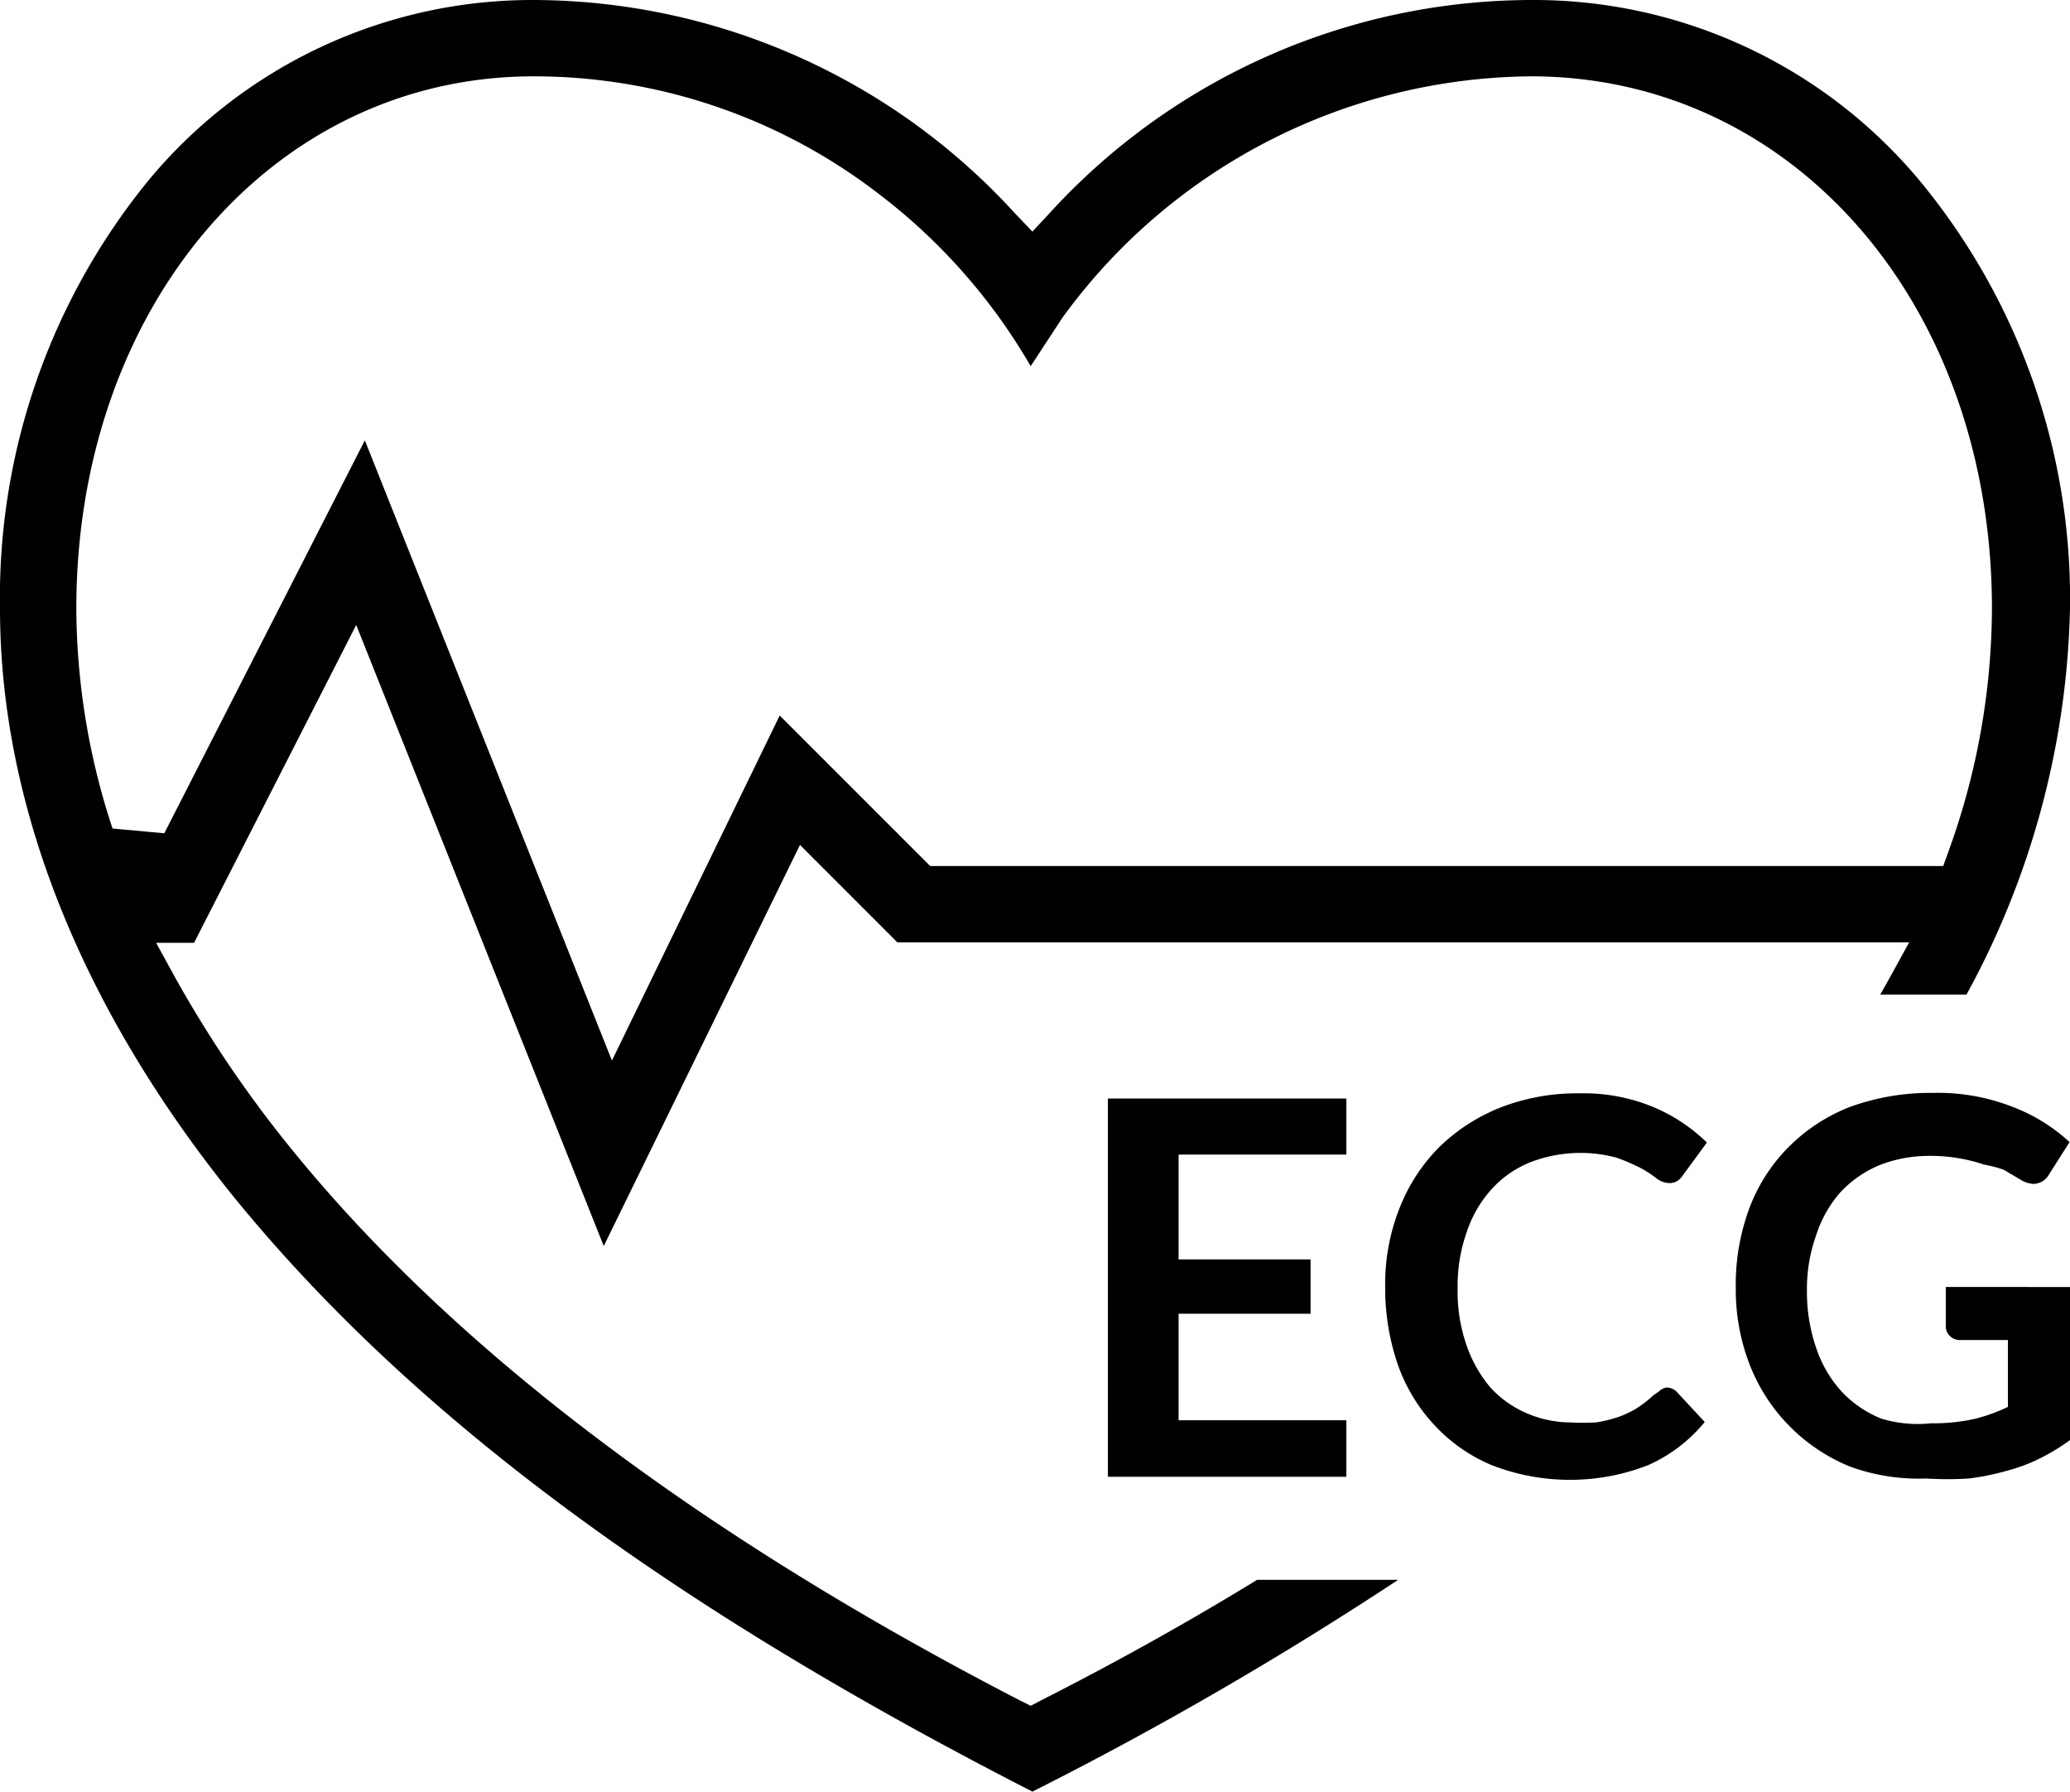
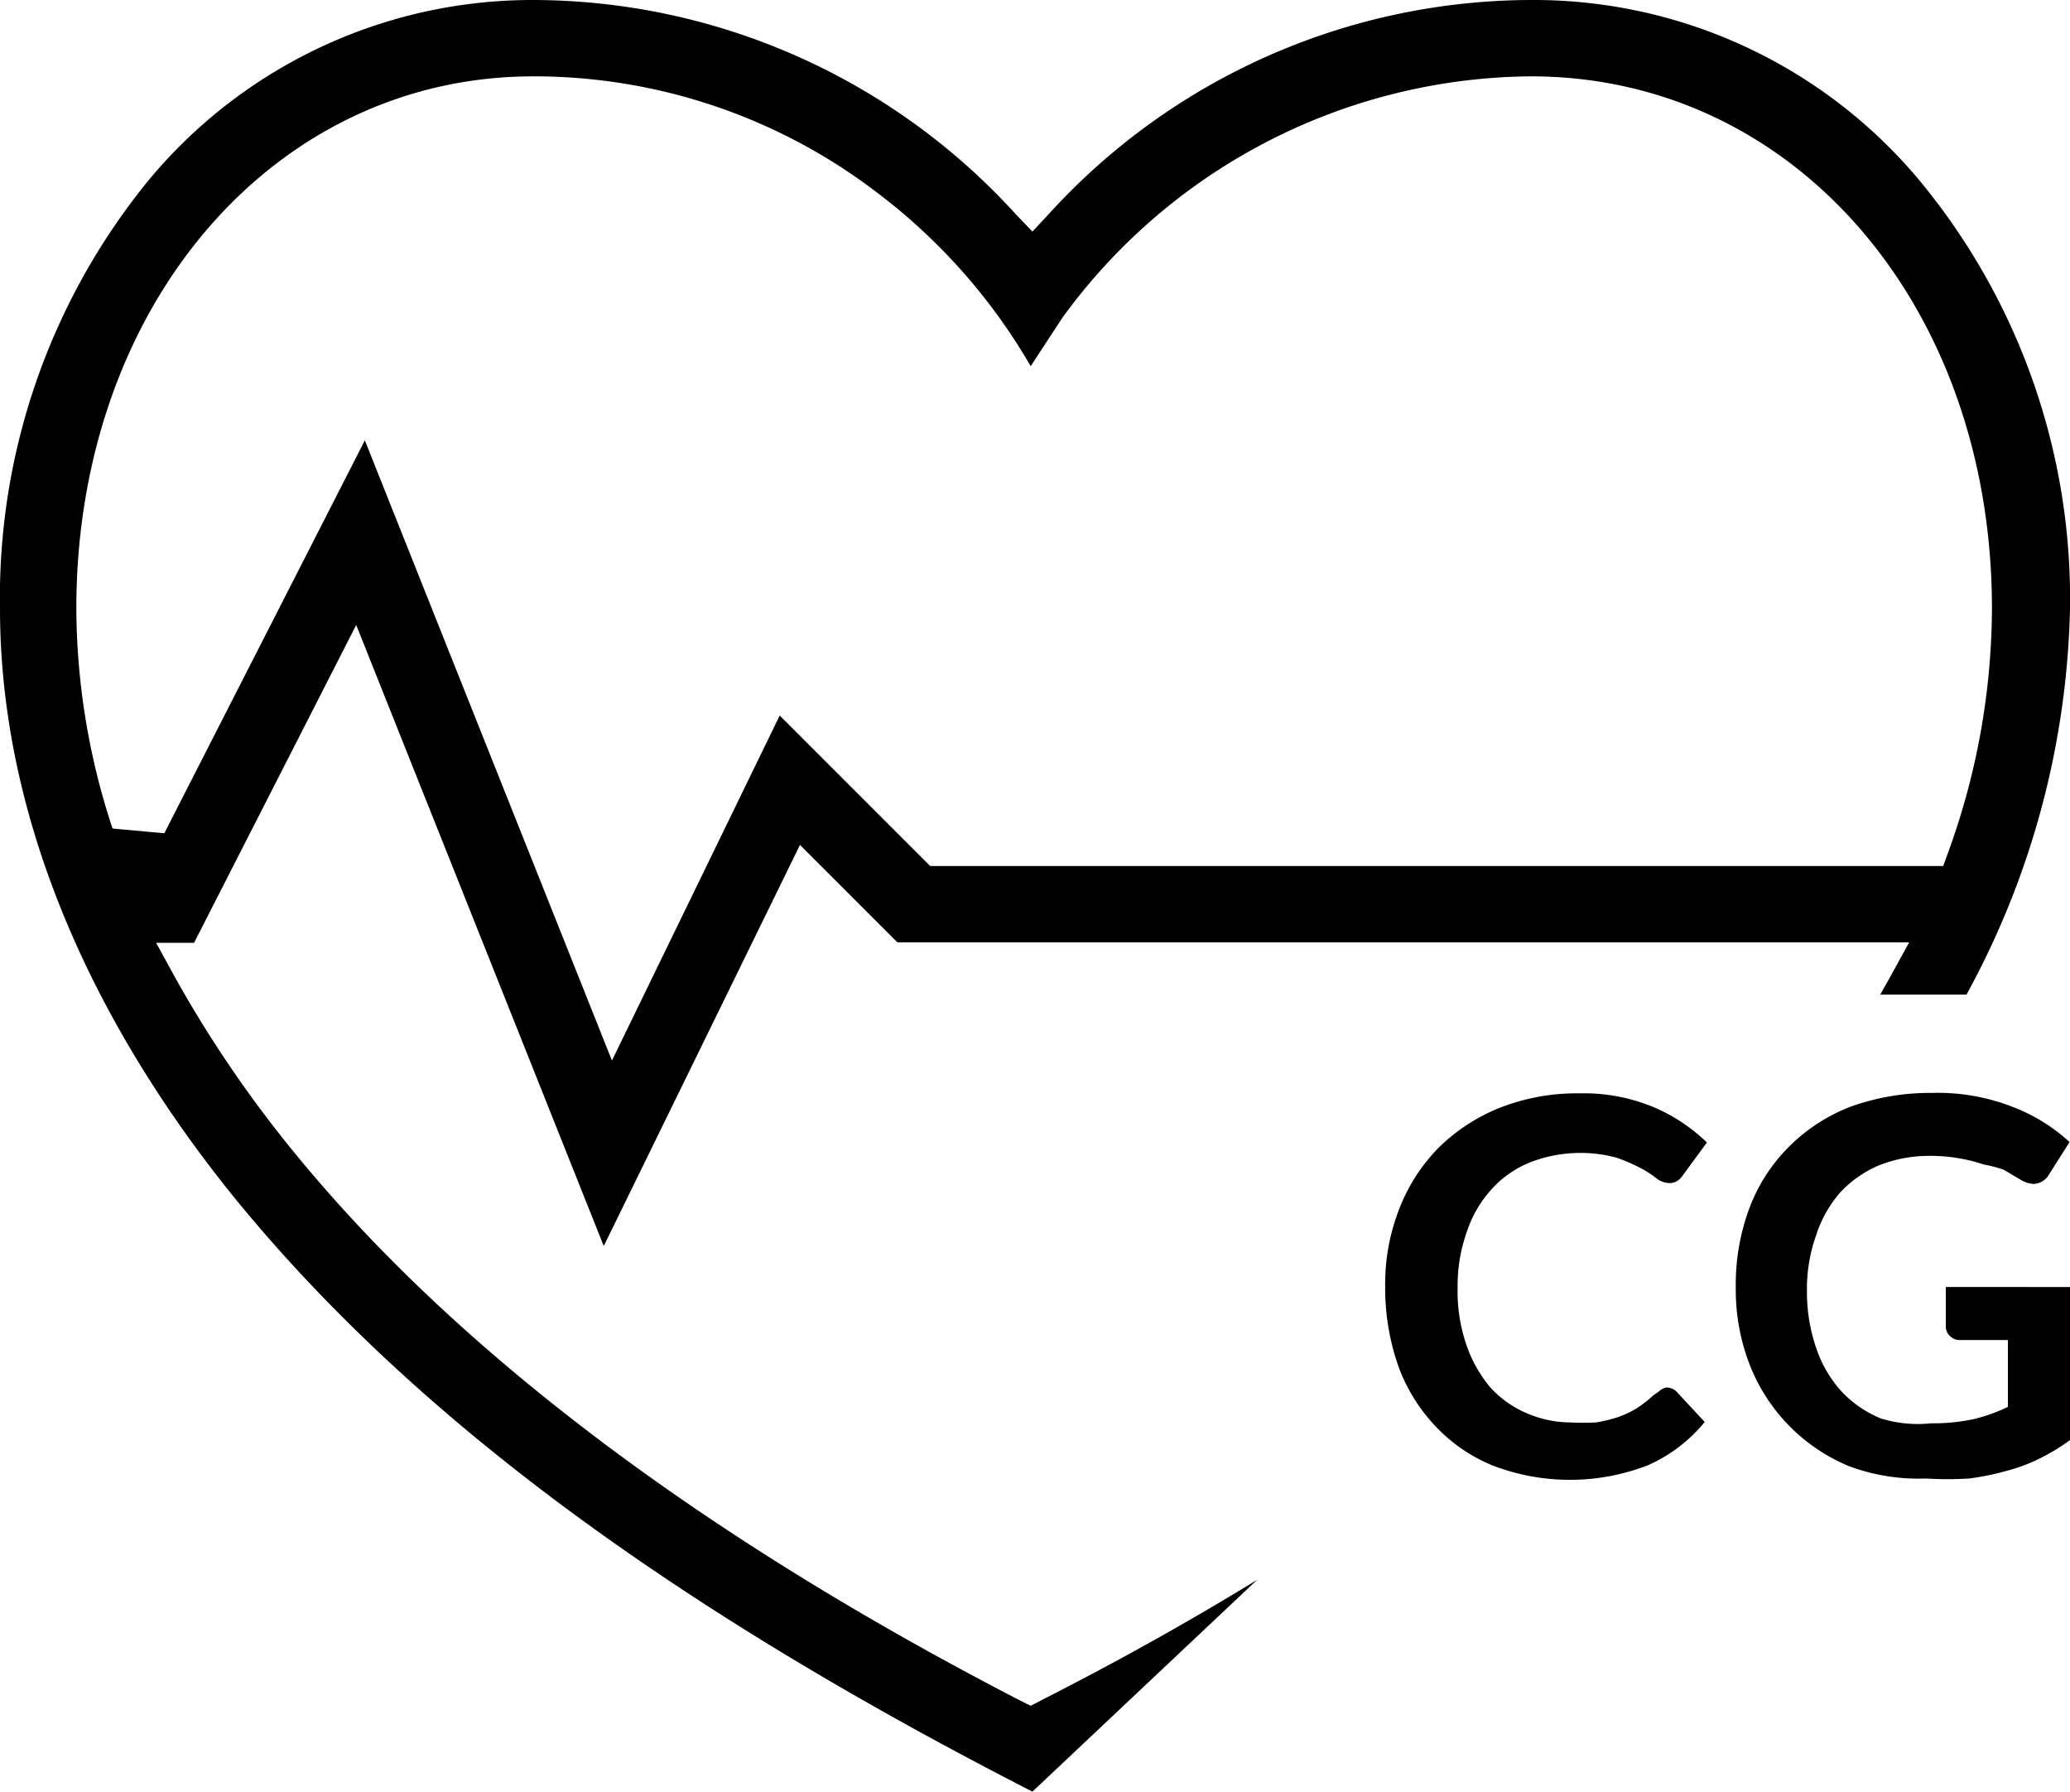
<svg xmlns="http://www.w3.org/2000/svg" xmlns:ns1="http://sodipodi.sourceforge.net/DTD/sodipodi-0.dtd" xmlns:ns2="http://www.inkscape.org/namespaces/inkscape" viewBox="0 0 48 41.54" version="1.1" id="svg18" ns1:docname="generic_ecg.svg" ns2:version="1.1.2 (b8e25be833, 2022-02-05)">
  <ns1:namedview id="namedview20" pagecolor="#ffffff" bordercolor="#666666" borderopacity="1.0" ns2:pageshadow="2" ns2:pageopacity="0.0" ns2:pagecheckerboard="0" showgrid="false" ns2:zoom="20.004814" ns2:cx="28.268196" ns2:cy="32.742119" ns2:window-width="1920" ns2:window-height="1017" ns2:window-x="-8" ns2:window-y="-8" ns2:window-maximized="1" ns2:current-layer="svg18" />
  <defs id="defs4">
    <style id="style2">.cls-1{fill:#1d2748;}</style>
  </defs>
  <title id="title6">generic_ecg (supporto ECG)</title>
  <g id="Livello_2" data-name="Livello 2" style="fill:#000000;fill-opacity:1">
    <g id="Layer_1" data-name="Layer 1" style="fill:#000000;fill-opacity:1">
-       <path class="cls-1" d="M31.22,25.47v1.3H27.33V29.2h3.06v1.26H27.33v2.47h3.89v1.31H25.69V25.47Z" id="path8" style="fill:#000000;fill-opacity:1" />
      <path class="cls-1" d="M38.65,32.17a.33.33,0,0,1,.23.1l.65.7a3.58,3.58,0,0,1-1.31,1,5,5,0,0,1-3.63,0,3.8,3.8,0,0,1-1.33-.93,4,4,0,0,1-.85-1.41,5.48,5.48,0,0,1-.29-1.8,4.78,4.78,0,0,1,.33-1.81,4.15,4.15,0,0,1,.92-1.42,4.3,4.3,0,0,1,1.42-.92,4.89,4.89,0,0,1,1.83-.33,4.23,4.23,0,0,1,1.7.31,4,4,0,0,1,1.26.83l-.55.75a.49.49,0,0,1-.12.13.33.33,0,0,1-.21.06.5.5,0,0,1-.29-.11,2.65,2.65,0,0,0-.37-.24,4.46,4.46,0,0,0-.56-.24,3.23,3.23,0,0,0-2,.11,2.42,2.42,0,0,0-.89.62,2.76,2.76,0,0,0-.58,1,3.71,3.71,0,0,0-.21,1.29A3.79,3.79,0,0,0,34,31.17a3.05,3.05,0,0,0,.56,1,2.43,2.43,0,0,0,.85.6,2.58,2.58,0,0,0,1,.21,5.47,5.47,0,0,0,.6,0,3.33,3.33,0,0,0,.5-.12,2.39,2.39,0,0,0,.43-.2,2.7,2.7,0,0,0,.4-.31l.13-.09A.32.32,0,0,1,38.65,32.17Z" id="path10" style="fill:#000000;fill-opacity:1" />
      <path class="cls-1" d="M44.78,33a4.42,4.42,0,0,0,1-.1,4,4,0,0,0,.78-.28V31.07h-1.1a.32.32,0,0,1-.24-.09.3.3,0,0,1-.1-.22v-.92H48v3.55a4.89,4.89,0,0,1-.69.42,3.94,3.94,0,0,1-.77.29,6,6,0,0,1-.88.18,8,8,0,0,1-1,0A4.63,4.63,0,0,1,42.89,34a4.19,4.19,0,0,1-2.31-2.34,4.8,4.8,0,0,1-.33-1.8A5.08,5.08,0,0,1,40.57,28a4,4,0,0,1,.91-1.41,4.12,4.12,0,0,1,1.43-.93,5.45,5.45,0,0,1,1.9-.32,4.75,4.75,0,0,1,1.85.32,4.1,4.1,0,0,1,1.33.82l-.47.74a.43.43,0,0,1-.37.23.63.63,0,0,1-.3-.1l-.39-.23A3.07,3.07,0,0,0,46,27a3.67,3.67,0,0,0-.55-.14,3.76,3.76,0,0,0-.71-.06,3.13,3.13,0,0,0-1.17.22,2.61,2.61,0,0,0-.9.63,2.81,2.81,0,0,0-.56,1,3.7,3.7,0,0,0-.21,1.28,4,4,0,0,0,.22,1.34,2.82,2.82,0,0,0,.59,1,2.59,2.59,0,0,0,.91.62A2.91,2.91,0,0,0,44.78,33Z" id="path12" style="fill:#000000;fill-opacity:1" />
-       <path class="cls-1" d="M29.15,36.63c-1.55.95-3.21,1.88-5,2.79l-.25.13-.26-.13c-7.43-3.84-13.1-8.13-16.85-12.74a27.56,27.56,0,0,1-2.72-4l-.45-.82H4.5l3.76-7.37L14,28.89l4.55-9.3,2.26,2.26H44.27l-.45.82-.22.39h2A19.49,19.49,0,0,0,48,14.11a15.21,15.21,0,0,0-3.51-9.95A11.65,11.65,0,0,0,35.5,0,15.16,15.16,0,0,0,24.34,4.94l-.4.43-.41-.43A15.16,15.16,0,0,0,12.37,0a11.56,11.56,0,0,0-8.9,4.15A15.29,15.29,0,0,0,0,14.11C0,18.67,1.89,23.4,5.46,27.8c4.09,5,10,9.4,18.48,13.74a84.05,84.05,0,0,0,8.48-4.91ZM1.77,14.11c0-7,4.56-12.34,10.6-12.34a13.1,13.1,0,0,1,8,2.72,13.54,13.54,0,0,1,3.53,4l.74-1.13A13.56,13.56,0,0,1,35.5,1.77c6.09,0,10.69,5.3,10.69,12.34a16.65,16.65,0,0,1-1,5.61l-.13.36H21.57l-3.49-3.49-3.89,8L8.46,10.21,3.81,19.32v0l-1.2-.11A16.39,16.39,0,0,1,1.77,14.11Z" id="path14" style="fill:#000000;fill-opacity:1" />
+       <path class="cls-1" d="M29.15,36.63c-1.55.95-3.21,1.88-5,2.79l-.25.13-.26-.13c-7.43-3.84-13.1-8.13-16.85-12.74a27.56,27.56,0,0,1-2.72-4l-.45-.82H4.5l3.76-7.37L14,28.89l4.55-9.3,2.26,2.26H44.27l-.45.82-.22.39h2A19.49,19.49,0,0,0,48,14.11a15.21,15.21,0,0,0-3.51-9.95A11.65,11.65,0,0,0,35.5,0,15.16,15.16,0,0,0,24.34,4.94l-.4.43-.41-.43A15.16,15.16,0,0,0,12.37,0a11.56,11.56,0,0,0-8.9,4.15A15.29,15.29,0,0,0,0,14.11C0,18.67,1.89,23.4,5.46,27.8c4.09,5,10,9.4,18.48,13.74ZM1.77,14.11c0-7,4.56-12.34,10.6-12.34a13.1,13.1,0,0,1,8,2.72,13.54,13.54,0,0,1,3.53,4l.74-1.13A13.56,13.56,0,0,1,35.5,1.77c6.09,0,10.69,5.3,10.69,12.34a16.65,16.65,0,0,1-1,5.61l-.13.36H21.57l-3.49-3.49-3.89,8L8.46,10.21,3.81,19.32v0l-1.2-.11A16.39,16.39,0,0,1,1.77,14.11Z" id="path14" style="fill:#000000;fill-opacity:1" />
    </g>
  </g>
</svg>